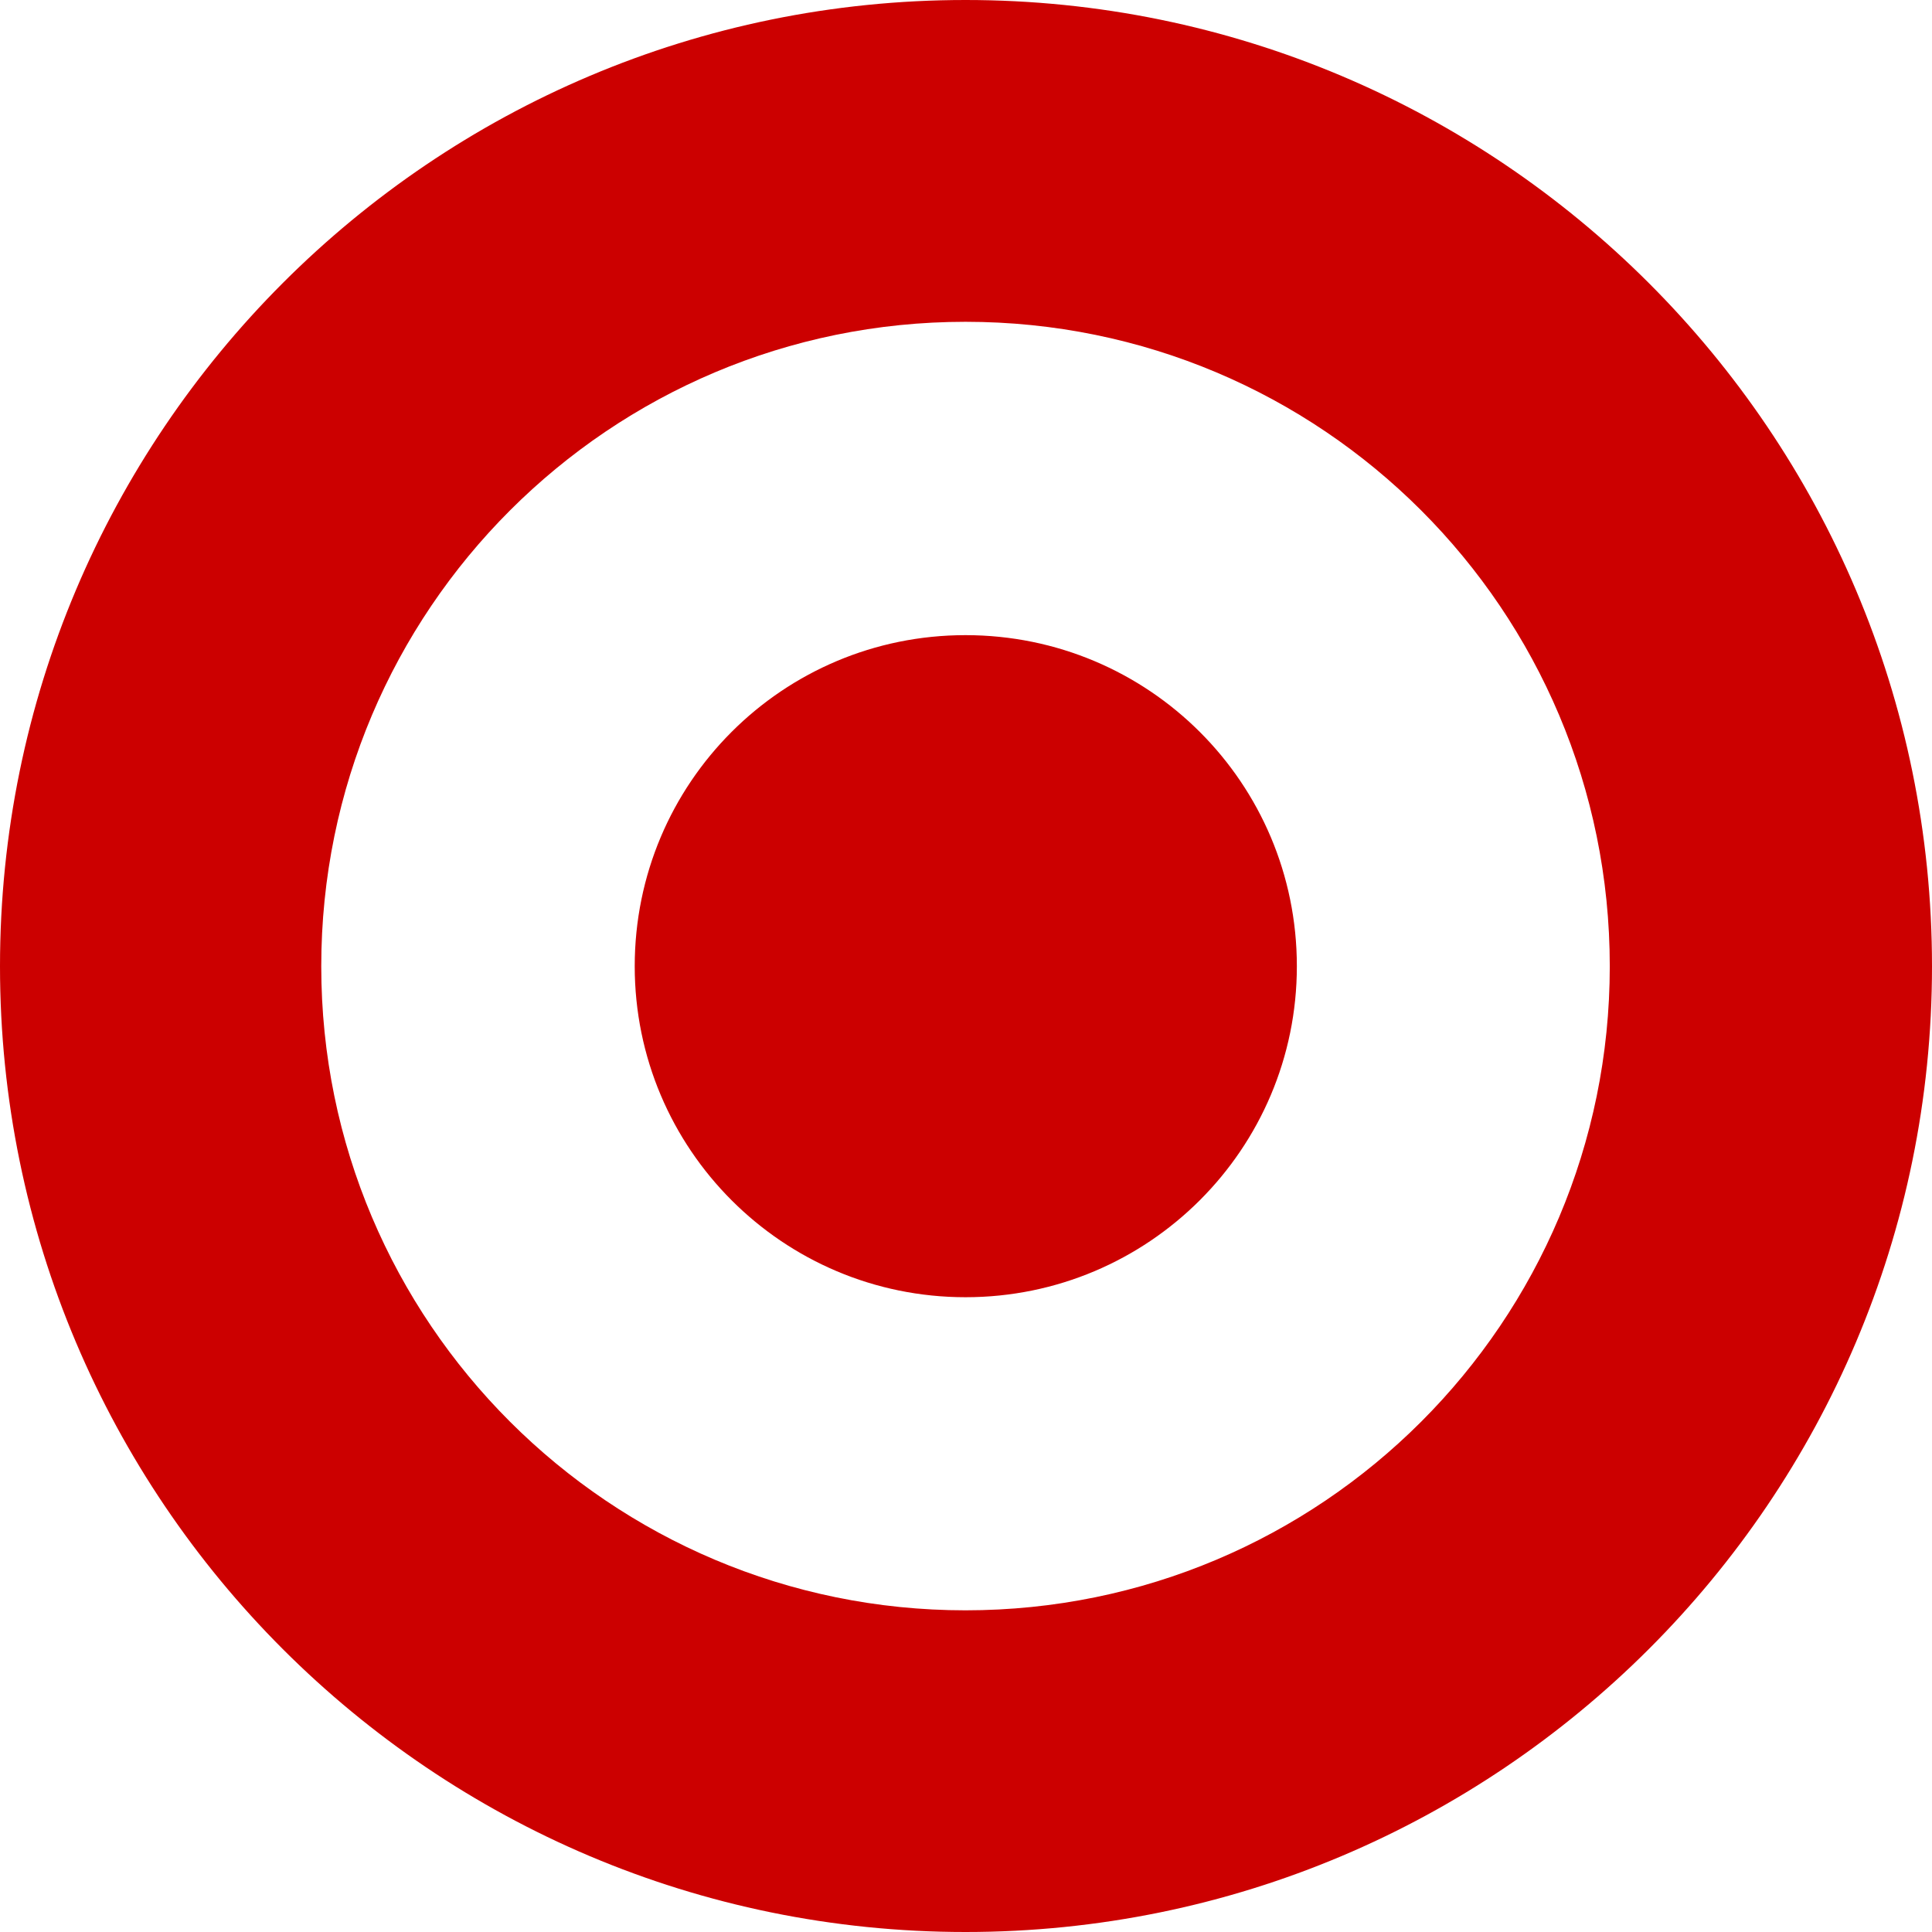
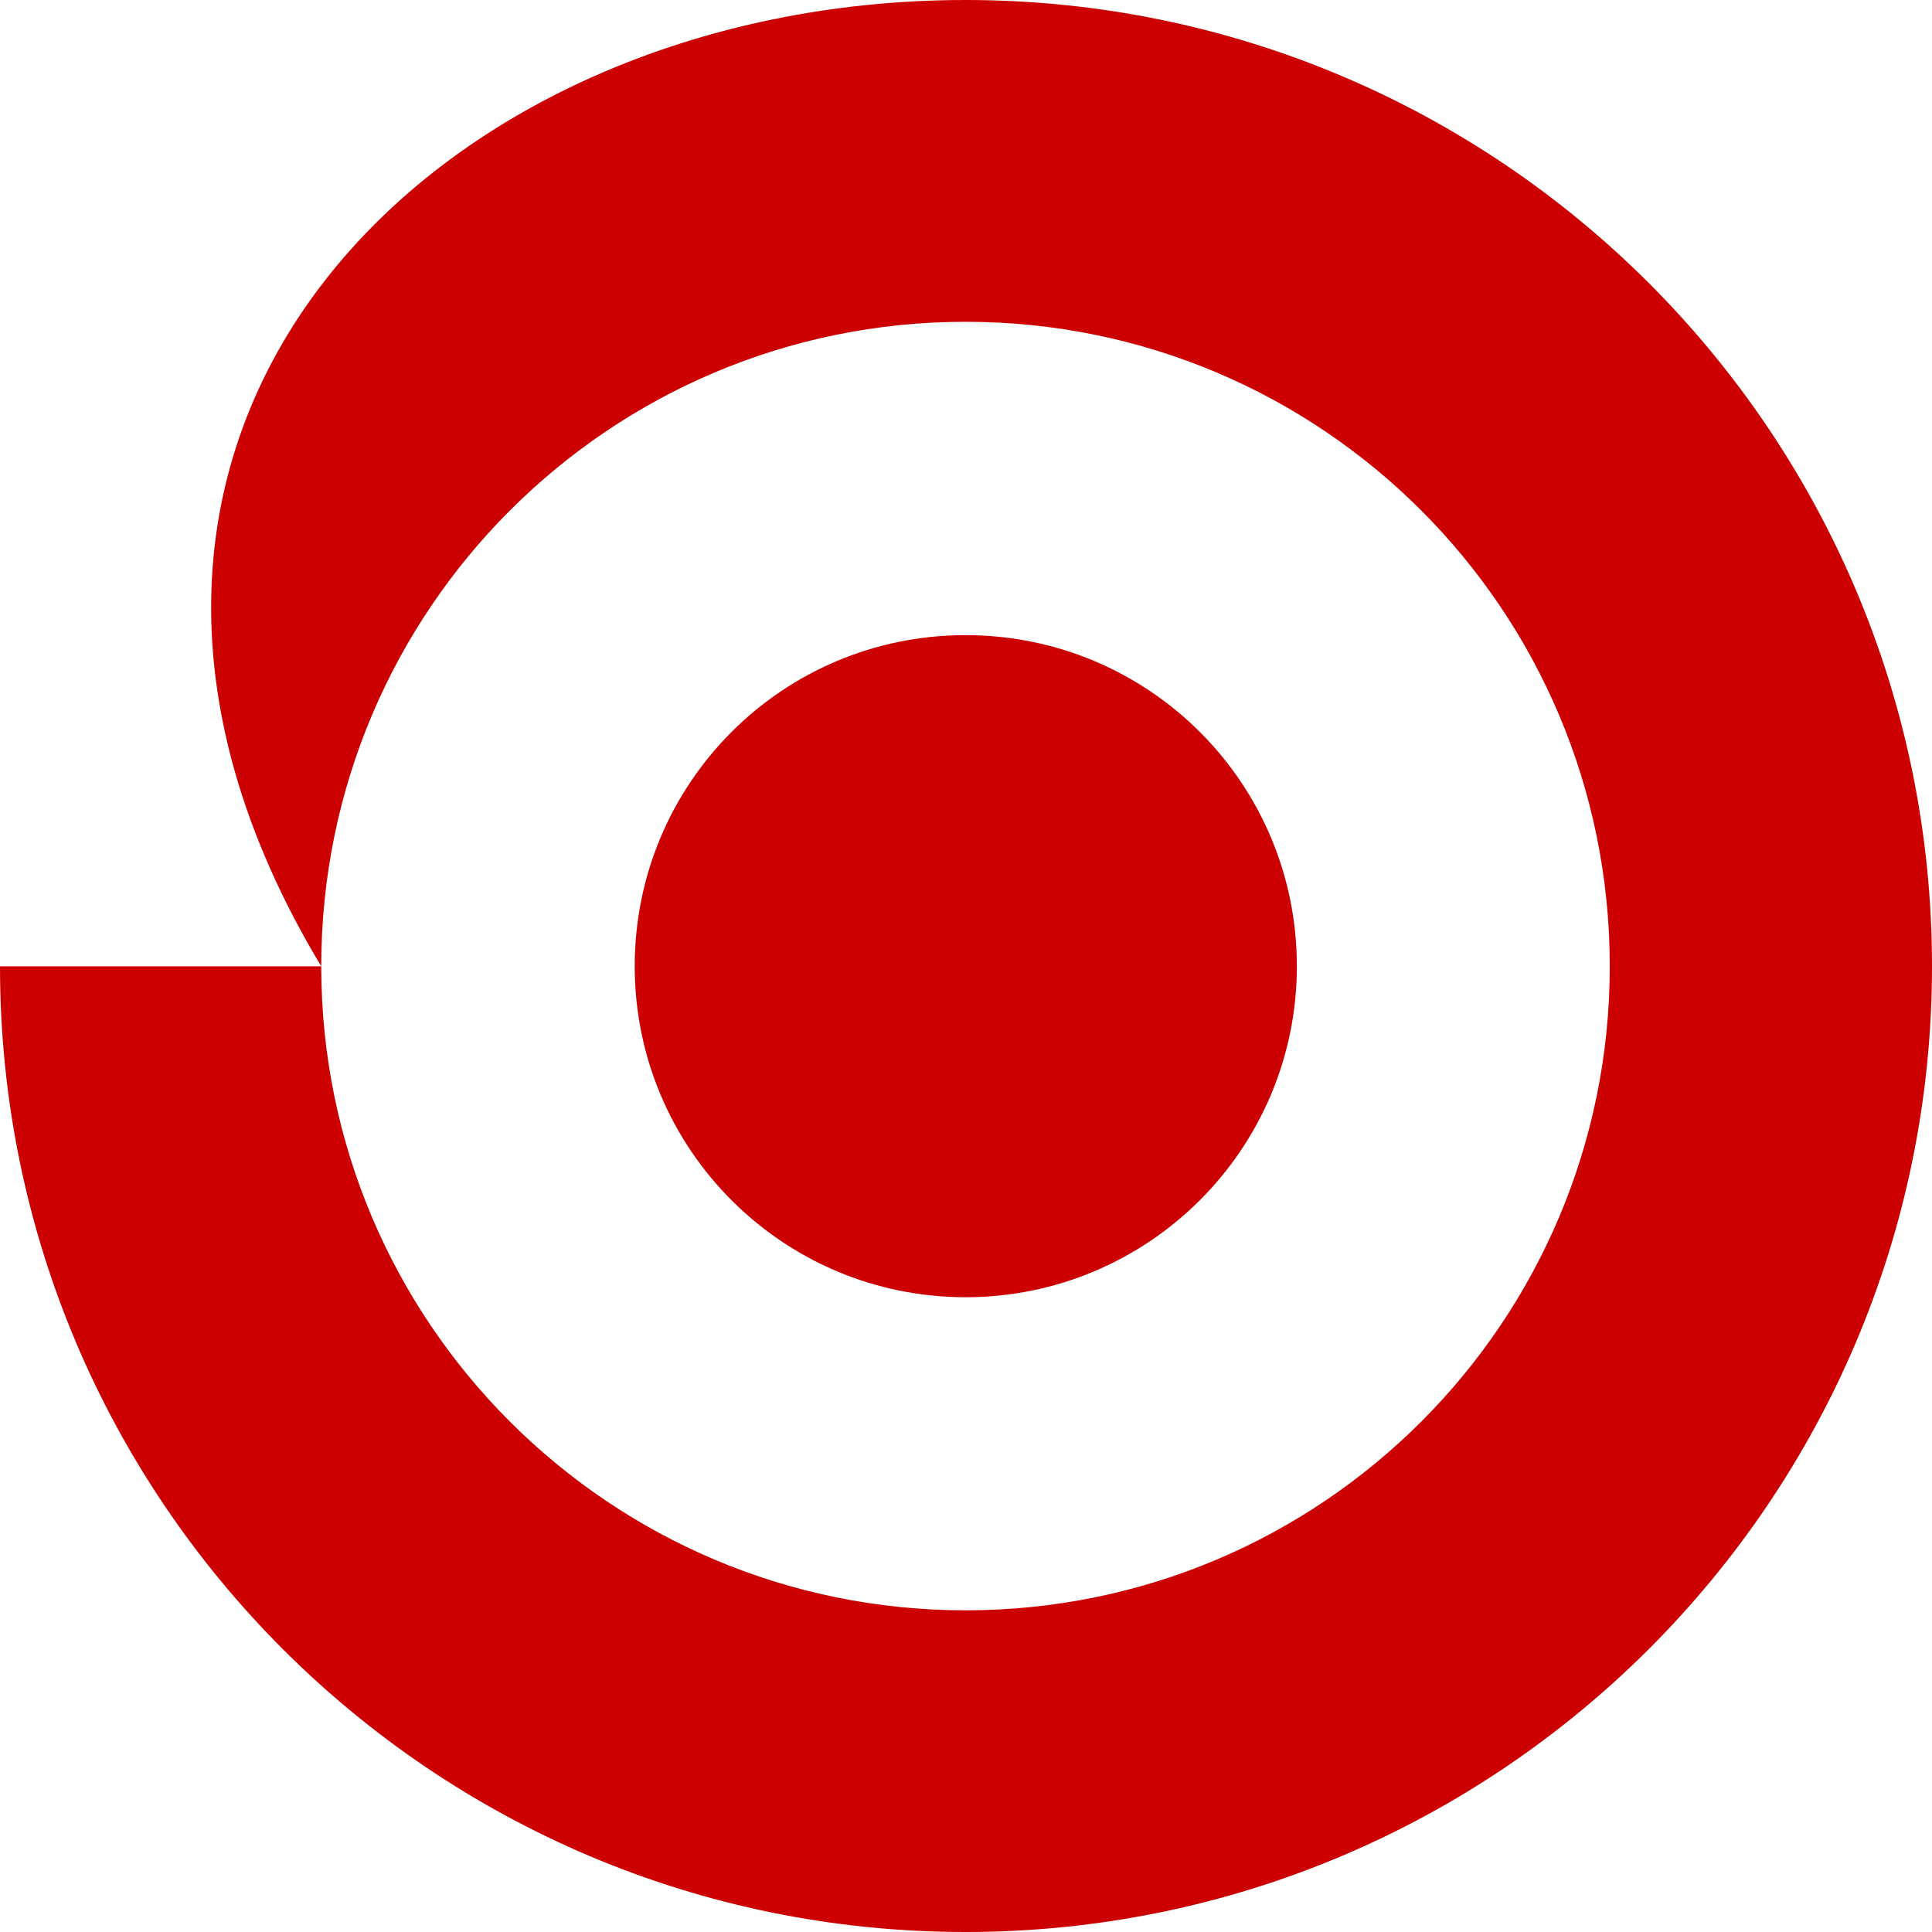
<svg xmlns="http://www.w3.org/2000/svg" width="32" height="32" viewBox="0 0 32 32" fill="none">
-   <path fill-rule="evenodd" clip-rule="evenodd" d="M5.321 16.005C5.321 21.898 10.102 26.672 15.992 26.672C21.889 26.672 26.663 21.898 26.663 16.005C26.663 10.101 21.889 5.33 15.992 5.33C10.102 5.33 5.321 10.101 5.321 16.005ZM0 16.005C0 7.165 7.161 0 15.992 0C24.827 0 32 7.165 32 16.005C32 24.837 24.827 32 15.992 32C7.161 32 0 24.837 0 16.005ZM10.513 16.004C10.513 12.967 12.965 10.52 15.992 10.52C19.023 10.52 21.48 12.967 21.48 16.004C21.48 19.031 19.023 21.486 15.992 21.486C12.965 21.486 10.513 19.031 10.513 16.004Z" fill="#CC0000" />
+   <path fill-rule="evenodd" clip-rule="evenodd" d="M5.321 16.005C5.321 21.898 10.102 26.672 15.992 26.672C21.889 26.672 26.663 21.898 26.663 16.005C26.663 10.101 21.889 5.33 15.992 5.33C10.102 5.33 5.321 10.101 5.321 16.005ZC0 7.165 7.161 0 15.992 0C24.827 0 32 7.165 32 16.005C32 24.837 24.827 32 15.992 32C7.161 32 0 24.837 0 16.005ZM10.513 16.004C10.513 12.967 12.965 10.52 15.992 10.52C19.023 10.52 21.48 12.967 21.48 16.004C21.48 19.031 19.023 21.486 15.992 21.486C12.965 21.486 10.513 19.031 10.513 16.004Z" fill="#CC0000" />
</svg>